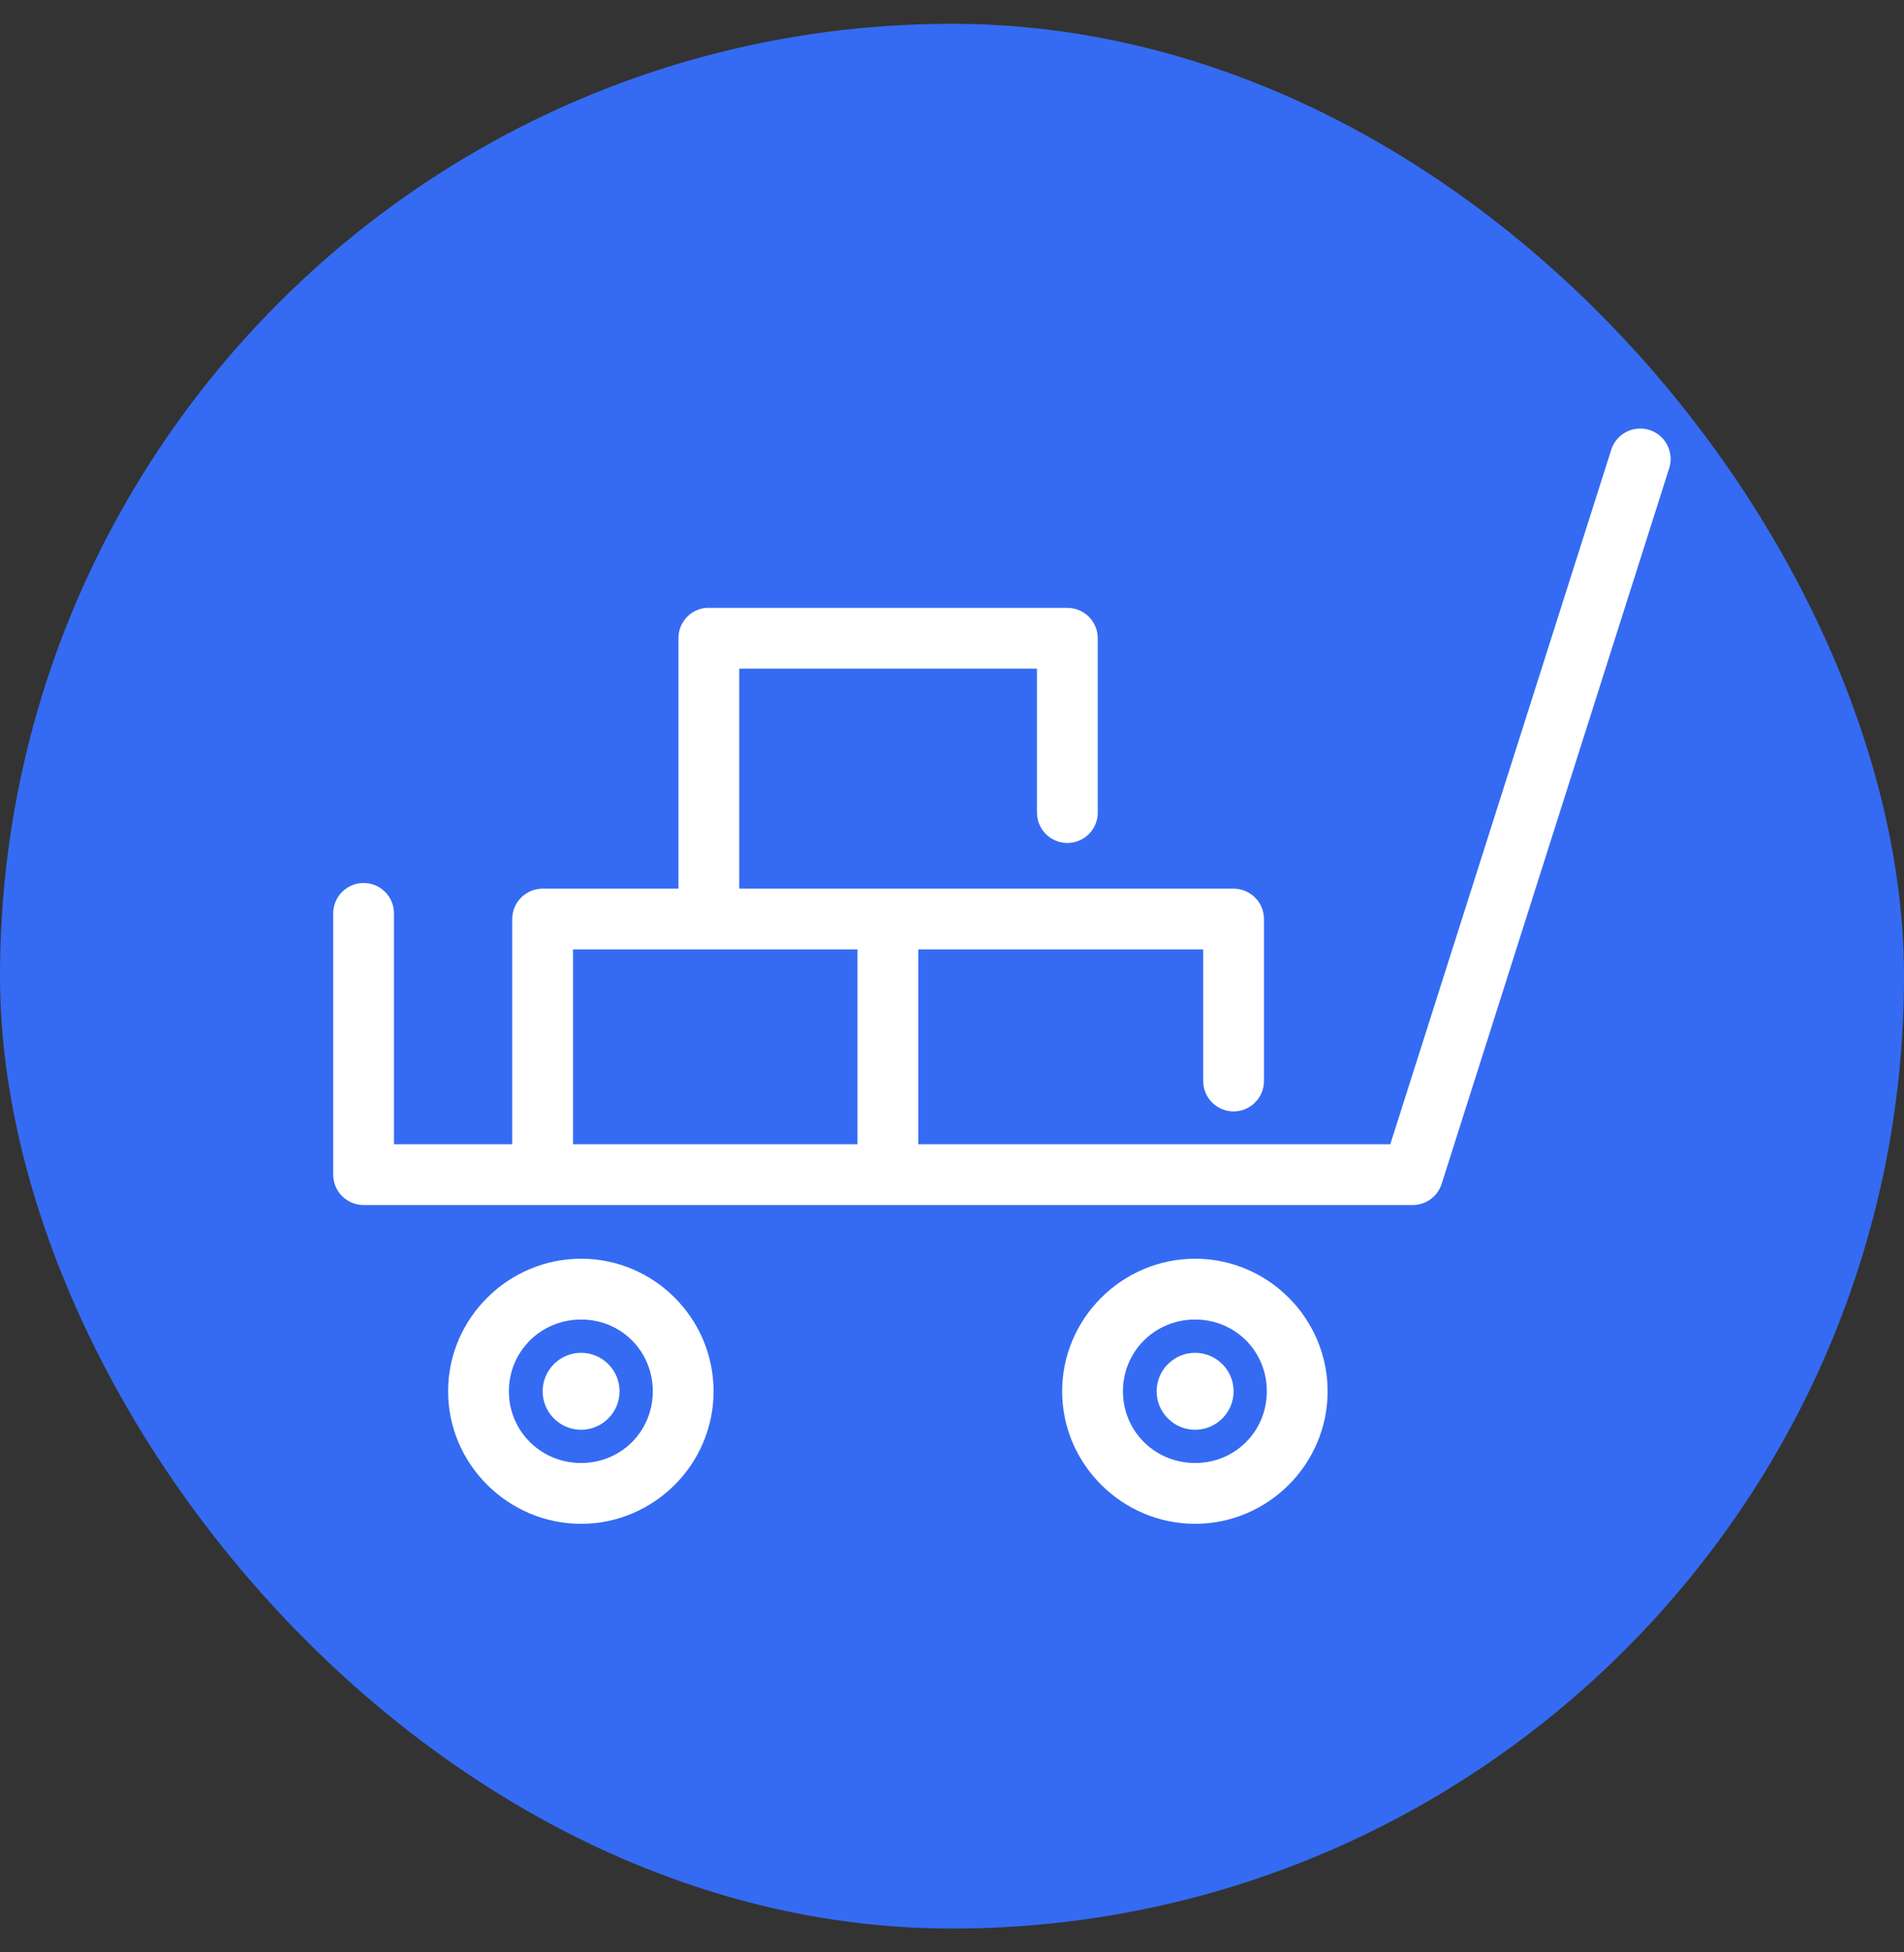
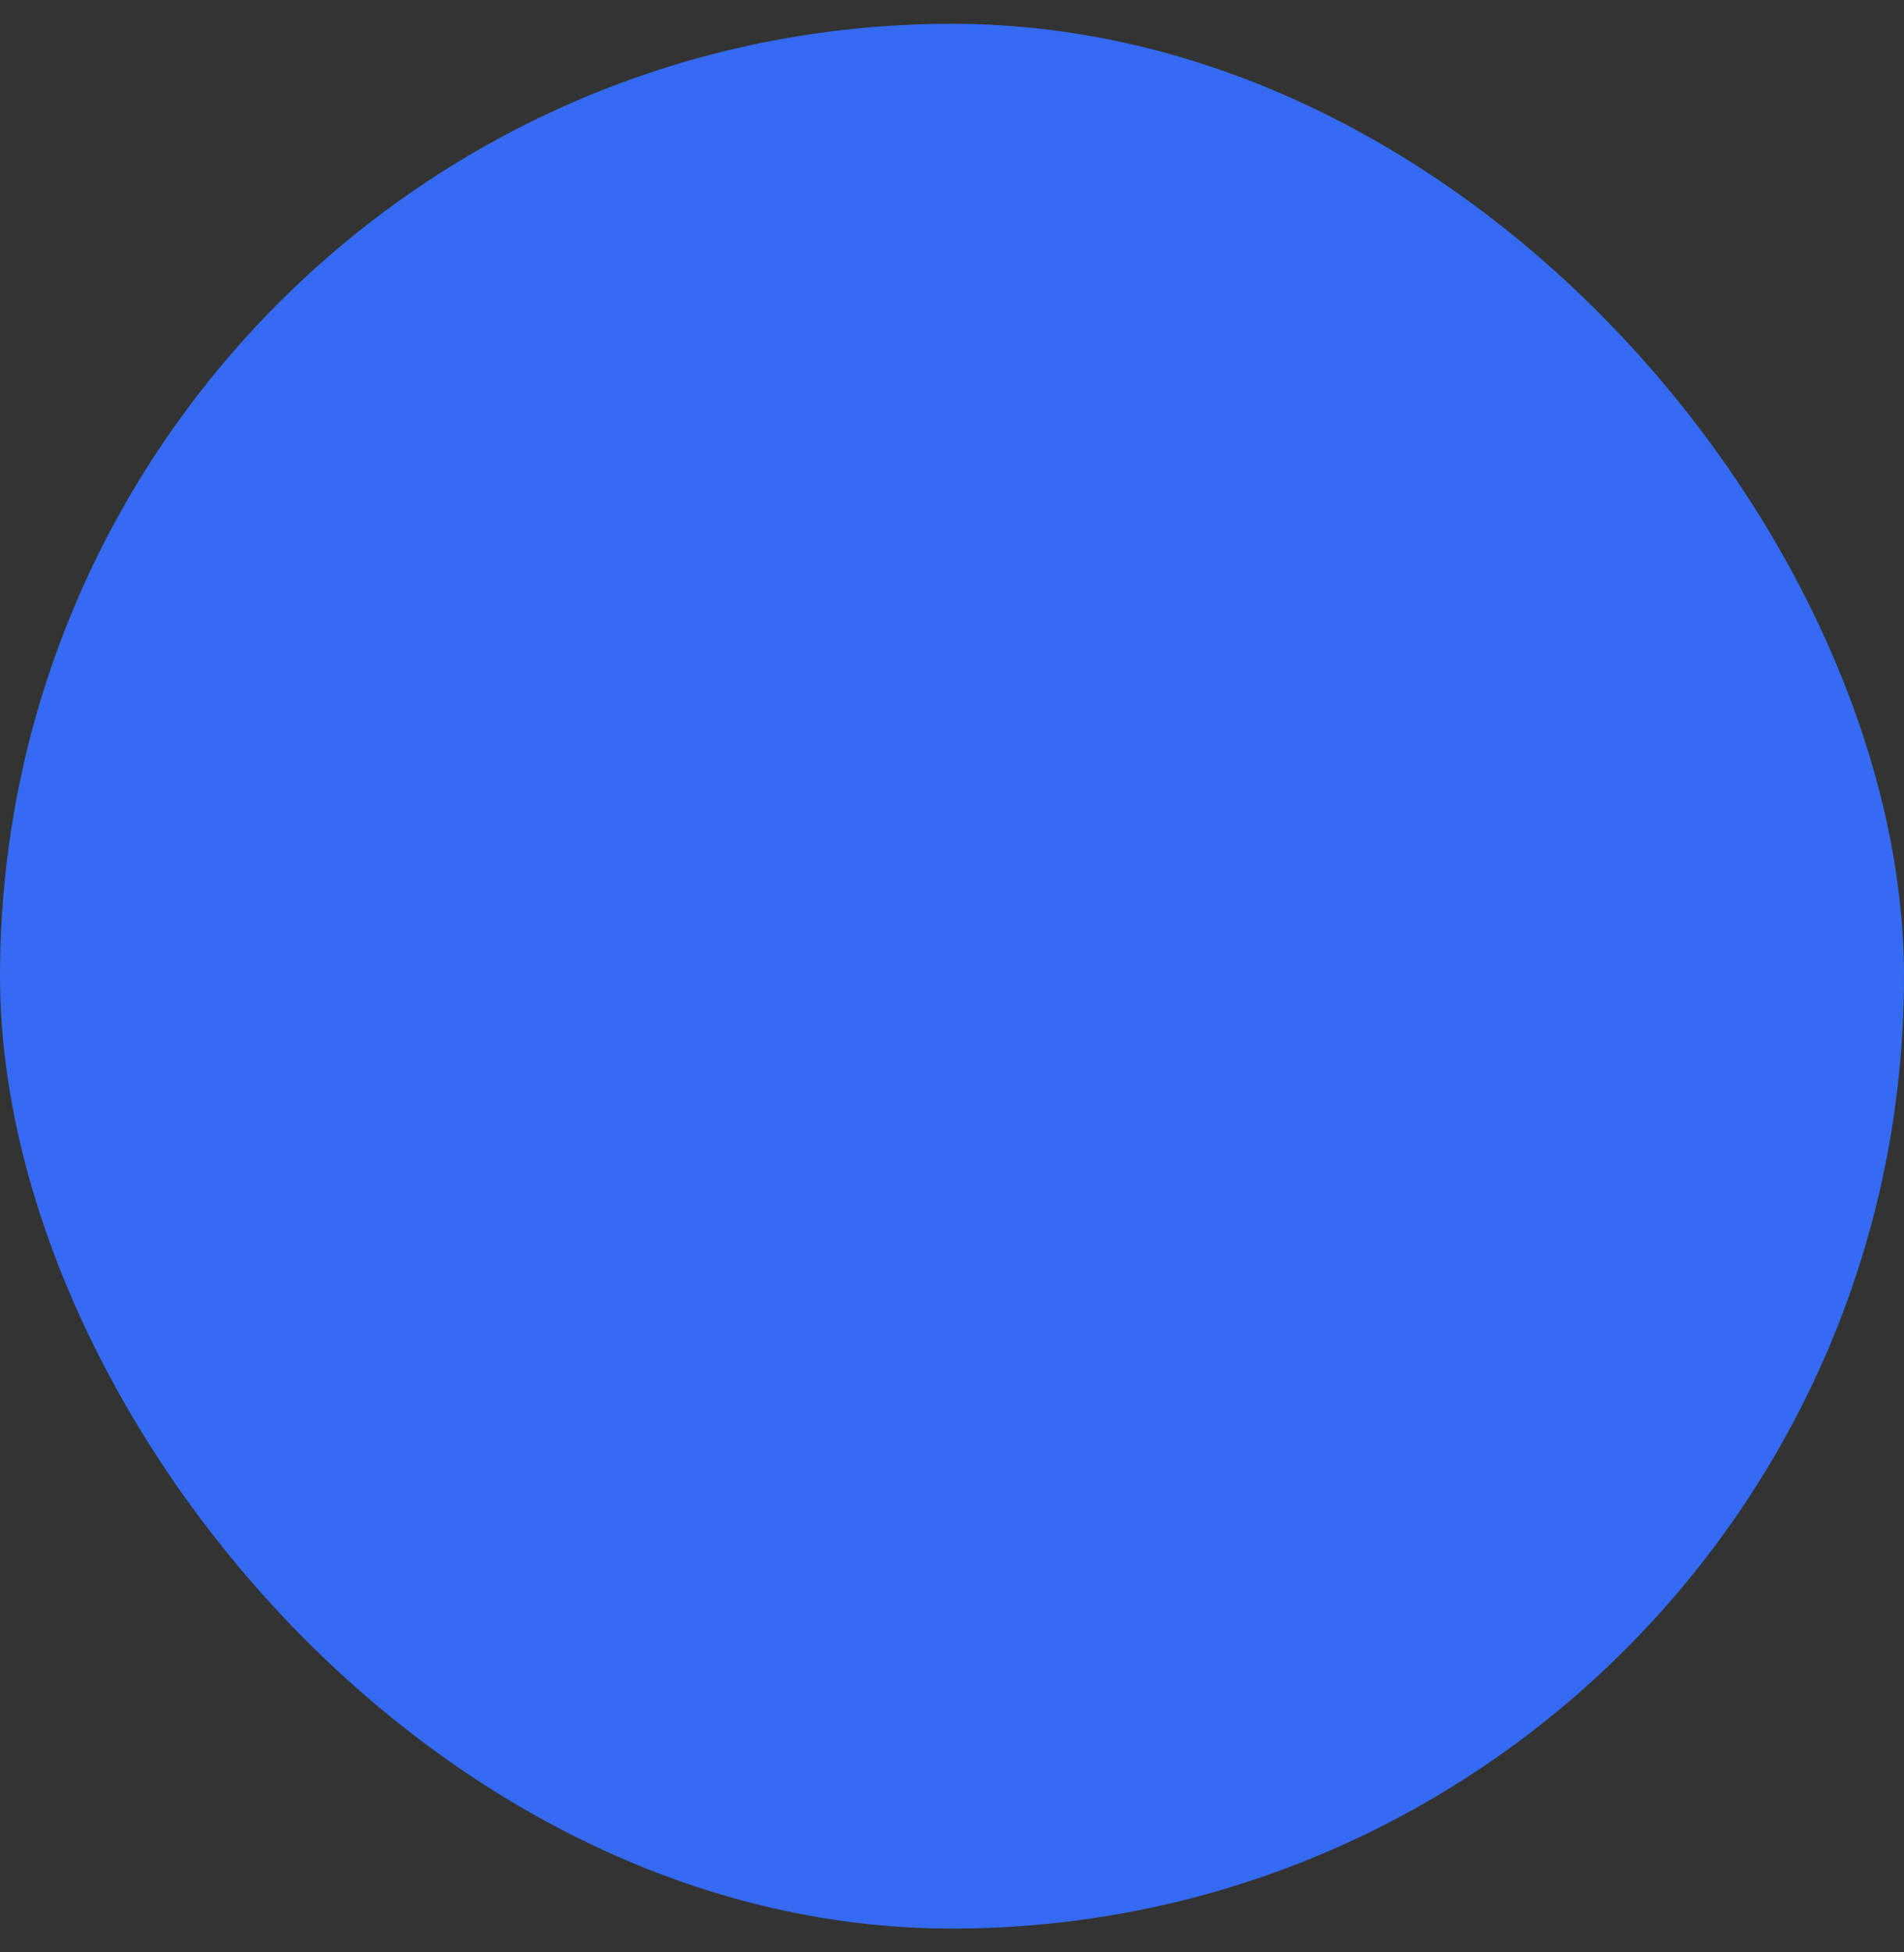
<svg xmlns="http://www.w3.org/2000/svg" width="40" height="41" viewBox="0 0 40 41" fill="none">
  <rect x="0" y="0" width="40" height="41" fill="#333333" stroke="none" />
  <rect y="0.5" width="40" height="40" rx="20" fill="#356BF2" />
-   <path d="M34.386 9.004C34.262 9.018 34.145 9.068 34.049 9.148C33.953 9.228 33.883 9.334 33.847 9.453L29.208 24.029H19.291V19.938H25.277V22.692C25.276 22.776 25.291 22.861 25.323 22.939C25.355 23.018 25.401 23.089 25.461 23.149C25.52 23.209 25.591 23.257 25.669 23.29C25.747 23.323 25.831 23.34 25.916 23.34C26 23.34 26.084 23.323 26.162 23.29C26.24 23.257 26.311 23.209 26.37 23.149C26.43 23.089 26.476 23.018 26.508 22.939C26.54 22.861 26.555 22.776 26.554 22.692V19.3C26.554 19.131 26.487 18.968 26.367 18.849C26.247 18.729 26.085 18.662 25.916 18.661H15.53V14.042H21.785V17.055C21.784 17.14 21.8 17.224 21.831 17.302C21.863 17.381 21.91 17.452 21.969 17.513C22.028 17.573 22.099 17.621 22.177 17.653C22.255 17.686 22.339 17.703 22.424 17.703C22.508 17.703 22.592 17.686 22.67 17.653C22.748 17.621 22.819 17.573 22.878 17.513C22.938 17.452 22.985 17.381 23.016 17.302C23.048 17.224 23.063 17.14 23.062 17.055V13.404C23.062 13.235 22.995 13.072 22.875 12.952C22.755 12.833 22.593 12.765 22.424 12.765H14.892C14.871 12.764 14.851 12.764 14.832 12.765C14.673 12.78 14.525 12.854 14.418 12.972C14.311 13.09 14.252 13.244 14.253 13.404V18.661H11.4C11.23 18.662 11.068 18.729 10.948 18.849C10.829 18.968 10.761 19.131 10.761 19.3V24.029H8.277V19.19C8.278 19.106 8.263 19.022 8.231 18.943C8.2 18.865 8.153 18.793 8.093 18.733C8.034 18.673 7.963 18.625 7.885 18.592C7.807 18.559 7.723 18.543 7.639 18.543C7.554 18.543 7.47 18.559 7.392 18.592C7.314 18.625 7.243 18.673 7.184 18.733C7.124 18.793 7.078 18.865 7.046 18.943C7.014 19.022 6.999 19.106 7 19.19V24.667C7 24.837 7.067 24.999 7.187 25.119C7.307 25.238 7.469 25.306 7.639 25.306H29.677C29.811 25.306 29.943 25.264 30.052 25.185C30.162 25.106 30.243 24.995 30.285 24.867L35.064 9.842C35.098 9.74 35.106 9.631 35.087 9.526C35.068 9.42 35.023 9.32 34.955 9.237C34.887 9.153 34.8 9.088 34.7 9.047C34.601 9.007 34.492 8.992 34.386 9.004ZM12.038 19.938H18.014V24.029H12.038V19.938ZM12.208 26.433C10.675 26.433 9.414 27.687 9.414 29.217C9.414 30.747 10.675 32 12.208 32C13.741 32 14.991 30.747 14.991 29.217C14.991 27.687 13.741 26.433 12.208 26.433ZM25.107 26.433C23.575 26.433 22.314 27.687 22.314 29.217C22.314 30.747 23.575 32 25.107 32C26.64 32 27.891 30.747 27.891 29.217C27.891 27.687 26.64 26.433 25.107 26.433ZM12.208 27.71C13.05 27.71 13.714 28.376 13.714 29.217C13.714 30.057 13.05 30.723 12.208 30.723C11.366 30.723 10.691 30.057 10.691 29.217C10.691 28.376 11.366 27.71 12.208 27.71ZM25.107 27.71C25.949 27.71 26.614 28.376 26.614 29.217C26.614 30.057 25.949 30.723 25.107 30.723C24.265 30.723 23.591 30.057 23.591 29.217C23.591 28.376 24.265 27.71 25.107 27.71ZM12.208 28.409C11.762 28.409 11.4 28.772 11.4 29.217C11.4 29.661 11.762 30.025 12.208 30.025C12.653 30.025 13.016 29.661 13.016 29.217C13.016 28.772 12.653 28.409 12.208 28.409ZM25.107 28.409C24.662 28.409 24.299 28.772 24.299 29.217C24.299 29.661 24.662 30.025 25.107 30.025C25.553 30.025 25.916 29.661 25.916 29.217C25.916 28.772 25.553 28.409 25.107 28.409Z" fill="white" />
</svg>